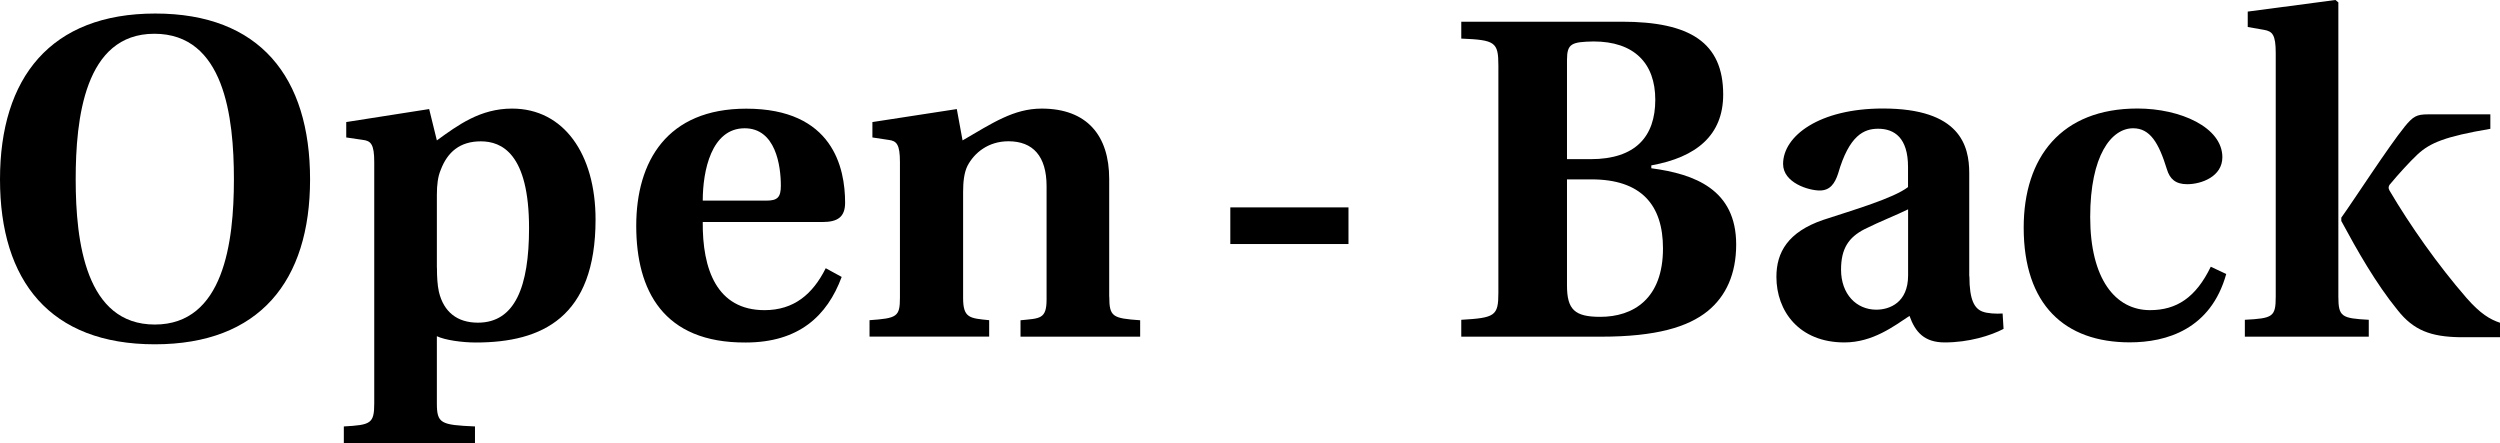
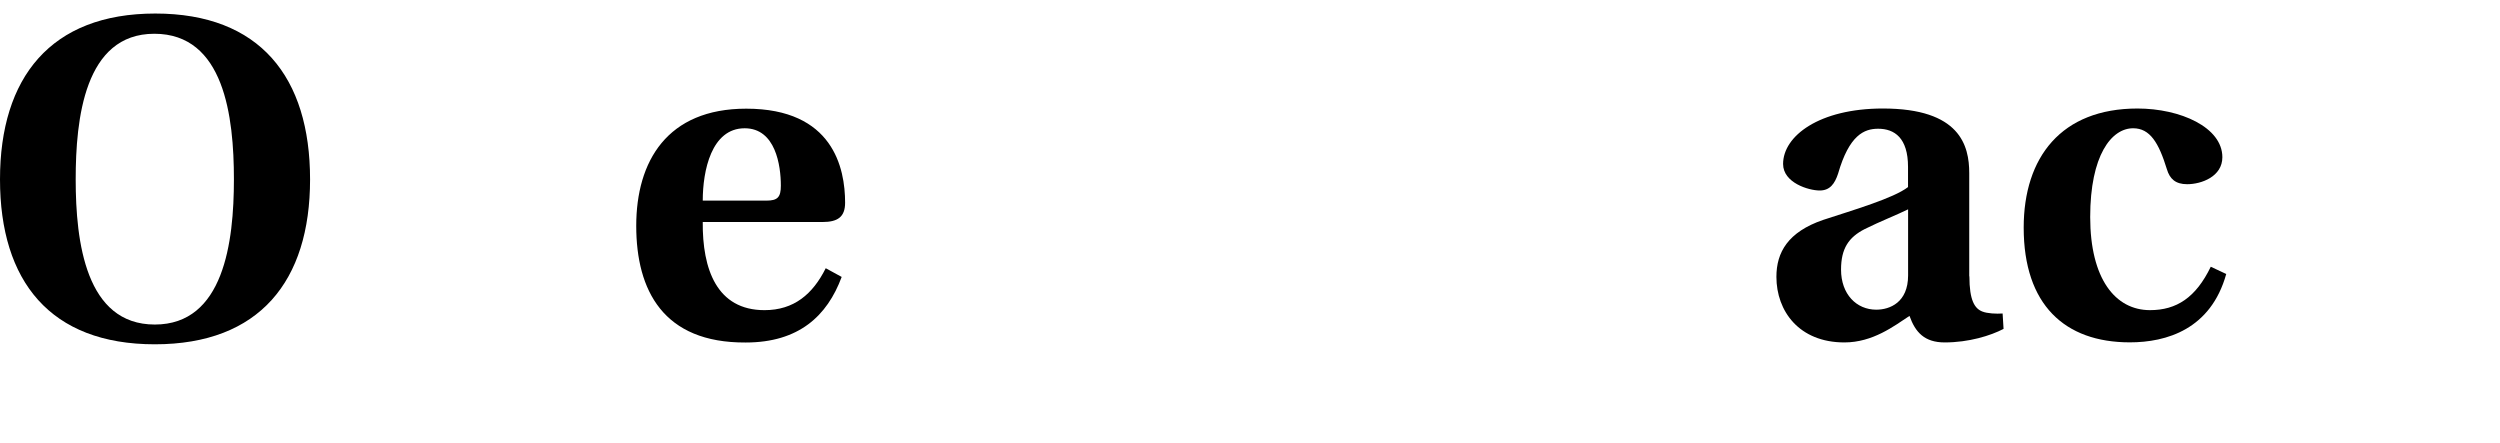
<svg xmlns="http://www.w3.org/2000/svg" id="_レイヤー_2" viewBox="0 0 321.38 56.97">
  <defs>
    <style>.cls-1{stroke-width:0px;}</style>
  </defs>
  <g id="txt">
    <path class="cls-1" d="M39.86,23.06c0,13.08-6.51,21.2-19.96,21.2S0,36.14,0,23.06,6.51,1.74,19.96,1.74s19.9,8.18,19.9,21.33ZM9.73,23.06c0,8.06,1.3,18.66,10.17,18.66s10.17-10.6,10.17-18.66-1.24-18.72-10.23-18.72-10.11,10.97-10.11,18.72Z" />
-     <path class="cls-1" d="M48.11,20.83c0-2.29-.43-2.73-1.49-2.85l-2.11-.31v-1.98l10.66-1.67.99,4.03c2.73-1.98,5.58-4.09,9.67-4.09,6.63,0,10.73,5.83,10.73,14.26,0,12.58-6.88,15.81-15.38,15.81-1.8,0-3.97-.31-5.02-.81v8.62c0,2.6.5,2.79,4.9,2.98v2.17h-16.86v-2.17c3.47-.19,3.91-.37,3.91-2.98v-31ZM56.17,34.41c0,1.18.06,2.23.25,3.1.62,2.6,2.36,3.97,5.02,3.97,4.77,0,6.57-4.65,6.57-12.15,0-9.61-3.53-11.16-6.2-11.16s-4.28,1.36-5.15,3.66c-.37.87-.5,1.92-.5,3.22v9.36Z" />
    <path class="cls-1" d="M90.34,28.52c-.06,6.08,1.8,11.35,7.94,11.35,3.78,0,6.2-2.05,7.87-5.39l2.05,1.12c-1.86,5.02-5.52,8.43-12.34,8.43-10.6.06-14.07-6.7-14.07-15s3.97-15.06,14.14-15.06c11.16,0,12.71,7.63,12.71,12.09,0,1.86-.99,2.48-2.91,2.48h-15.38ZM98.52,25.79c1.43,0,1.86-.43,1.86-1.92,0-2.6-.68-7.38-4.65-7.38-4.28,0-5.39,5.46-5.39,9.3h8.18Z" />
-     <path class="cls-1" d="M142.6,38.13c0,2.6.43,2.79,3.97,3.04v2.11h-15.38v-2.11c2.48-.25,3.35-.12,3.35-2.67v-14.57c0-3.84-1.74-5.77-4.9-5.77-2.6,0-4.4,1.49-5.27,3.16-.43.87-.56,2.05-.56,3.35v13.64c0,2.6.87,2.6,3.35,2.85v2.11h-15.38v-2.11c3.53-.25,3.91-.43,3.91-2.91v-17.42c0-2.29-.43-2.73-1.49-2.85l-2.05-.31v-1.98l10.85-1.67.74,4.03c3.84-2.23,6.57-4.09,10.17-4.09,5.83,0,8.68,3.47,8.68,9.05v15.13Z" />
-     <path class="cls-1" d="M173.35,26.66v4.71h-15.19v-4.71h15.19Z" />
-     <path class="cls-1" d="M208.5,2.79c8.74,0,13.02,2.67,13.02,9.36,0,5.21-3.41,8.06-9.24,9.11v.37c5.58.74,10.91,2.73,10.91,9.8,0,3.78-1.3,6.63-3.66,8.56-2.54,2.05-6.63,3.29-13.7,3.29h-17.98v-2.17c4.34-.25,4.77-.5,4.77-3.47V8.43c0-3.04-.43-3.29-4.77-3.47v-2.17h20.65ZM201.44,20.46h3.04c5.77,0,8.31-2.91,8.31-7.63s-2.73-7.5-7.94-7.5c-2.79.06-3.41.25-3.41,2.36v12.77ZM201.44,36.7c0,3.1.99,4.03,4.28,4.03,4.22,0,8.06-2.29,8.06-8.8,0-5.58-2.79-8.87-9.18-8.87h-3.16v13.64Z" />
    <path class="cls-1" d="M253.17,35.52c0,3.1.68,4.15,1.67,4.53.62.25,1.8.31,2.6.25l.12,1.98c-1.67.87-4.46,1.74-7.56,1.74-2.6,0-3.78-1.3-4.53-3.41-1.98,1.3-4.71,3.41-8.37,3.41-5.83,0-8.74-4.03-8.74-8.43,0-3.16,1.49-5.77,6.01-7.32,3.97-1.3,9.05-2.79,10.91-4.22v-2.6c0-3.72-1.74-4.9-3.84-4.9-1.8,0-3.72.81-5.15,5.77-.43,1.3-1.05,2.17-2.36,2.17-1.43,0-4.71-.99-4.71-3.41,0-3.6,4.65-7.13,12.83-7.13,9.92,0,11.1,4.77,11.1,8.31v13.27ZM245.29,26.91c-1.36.68-3.6,1.55-5.58,2.54-2.05,1.05-3.04,2.48-3.04,5.21,0,3.16,1.98,5.15,4.53,5.15,1.74,0,4.09-.93,4.09-4.4v-8.49Z" />
    <path class="cls-1" d="M286.19,35.21c-1.98,7.13-7.69,8.8-12.4,8.8-8.37,0-13.64-4.84-13.64-14.75,0-9.05,4.84-15.31,14.63-15.31,5.52,0,10.91,2.42,10.91,6.26,0,2.48-2.67,3.47-4.53,3.47-1.49,0-2.23-.68-2.6-1.92-1.05-3.41-2.17-5.27-4.34-5.27-2.79,0-5.52,3.47-5.52,11.41s3.22,11.97,7.69,11.97c3.41,0,5.89-1.61,7.81-5.58l1.98.93Z" />
-     <path class="cls-1" d="M292.55,6.82c0-2.36-.43-2.79-1.49-2.98l-2.11-.37v-1.98l11.28-1.49.37.31v37.82c0,2.6.43,2.79,3.91,2.98v2.17h-15.93v-2.17c3.6-.19,3.97-.37,3.97-2.98V6.82ZM309.1,16.31c1.12-1.36,1.55-1.61,3.04-1.61h8v1.86c-5.83.99-7.75,1.8-9.36,3.29-.99.93-2.36,2.42-3.6,3.91-.12.19-.19.43,0,.74,2.67,4.53,6.2,9.55,9.92,13.83,1.74,1.98,2.98,2.73,4.28,3.16v1.86h-5.15c-3.72-.06-5.95-.87-8-3.47-2.79-3.41-5.21-7.69-7.25-11.47v-.43c1.43-1.98,6.14-9.24,8.12-11.66Z" />
  </g>
</svg>